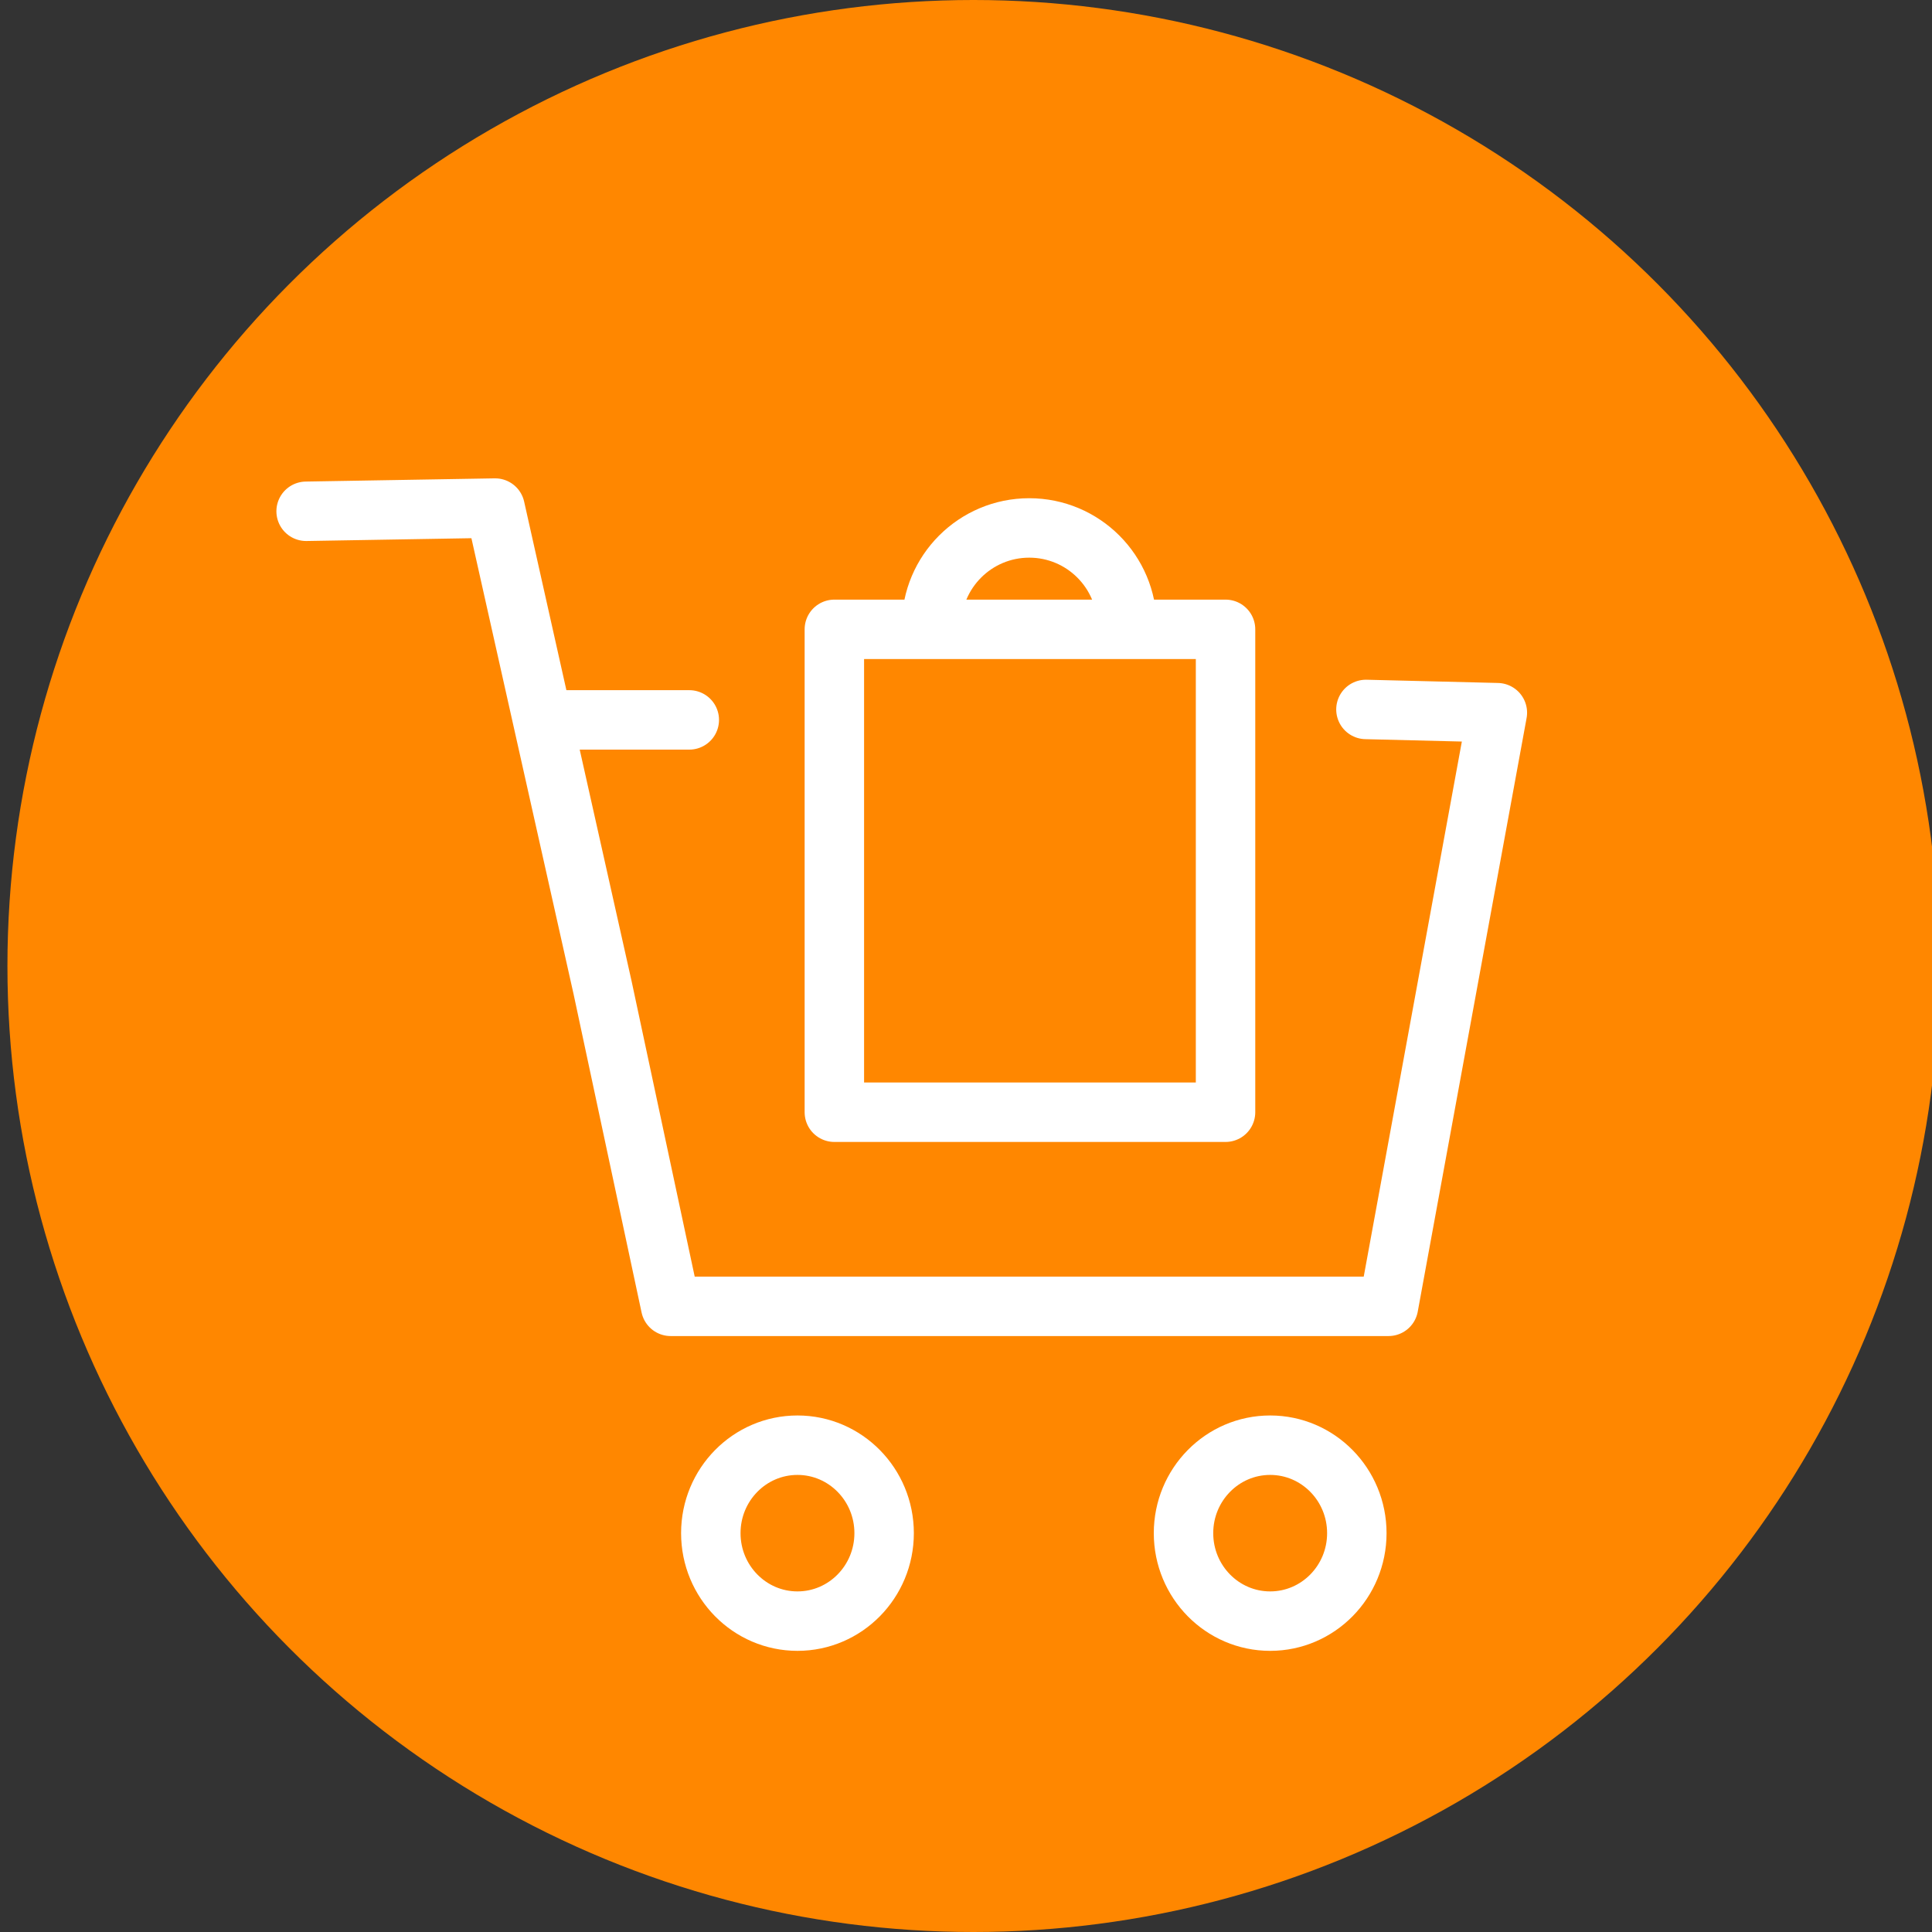
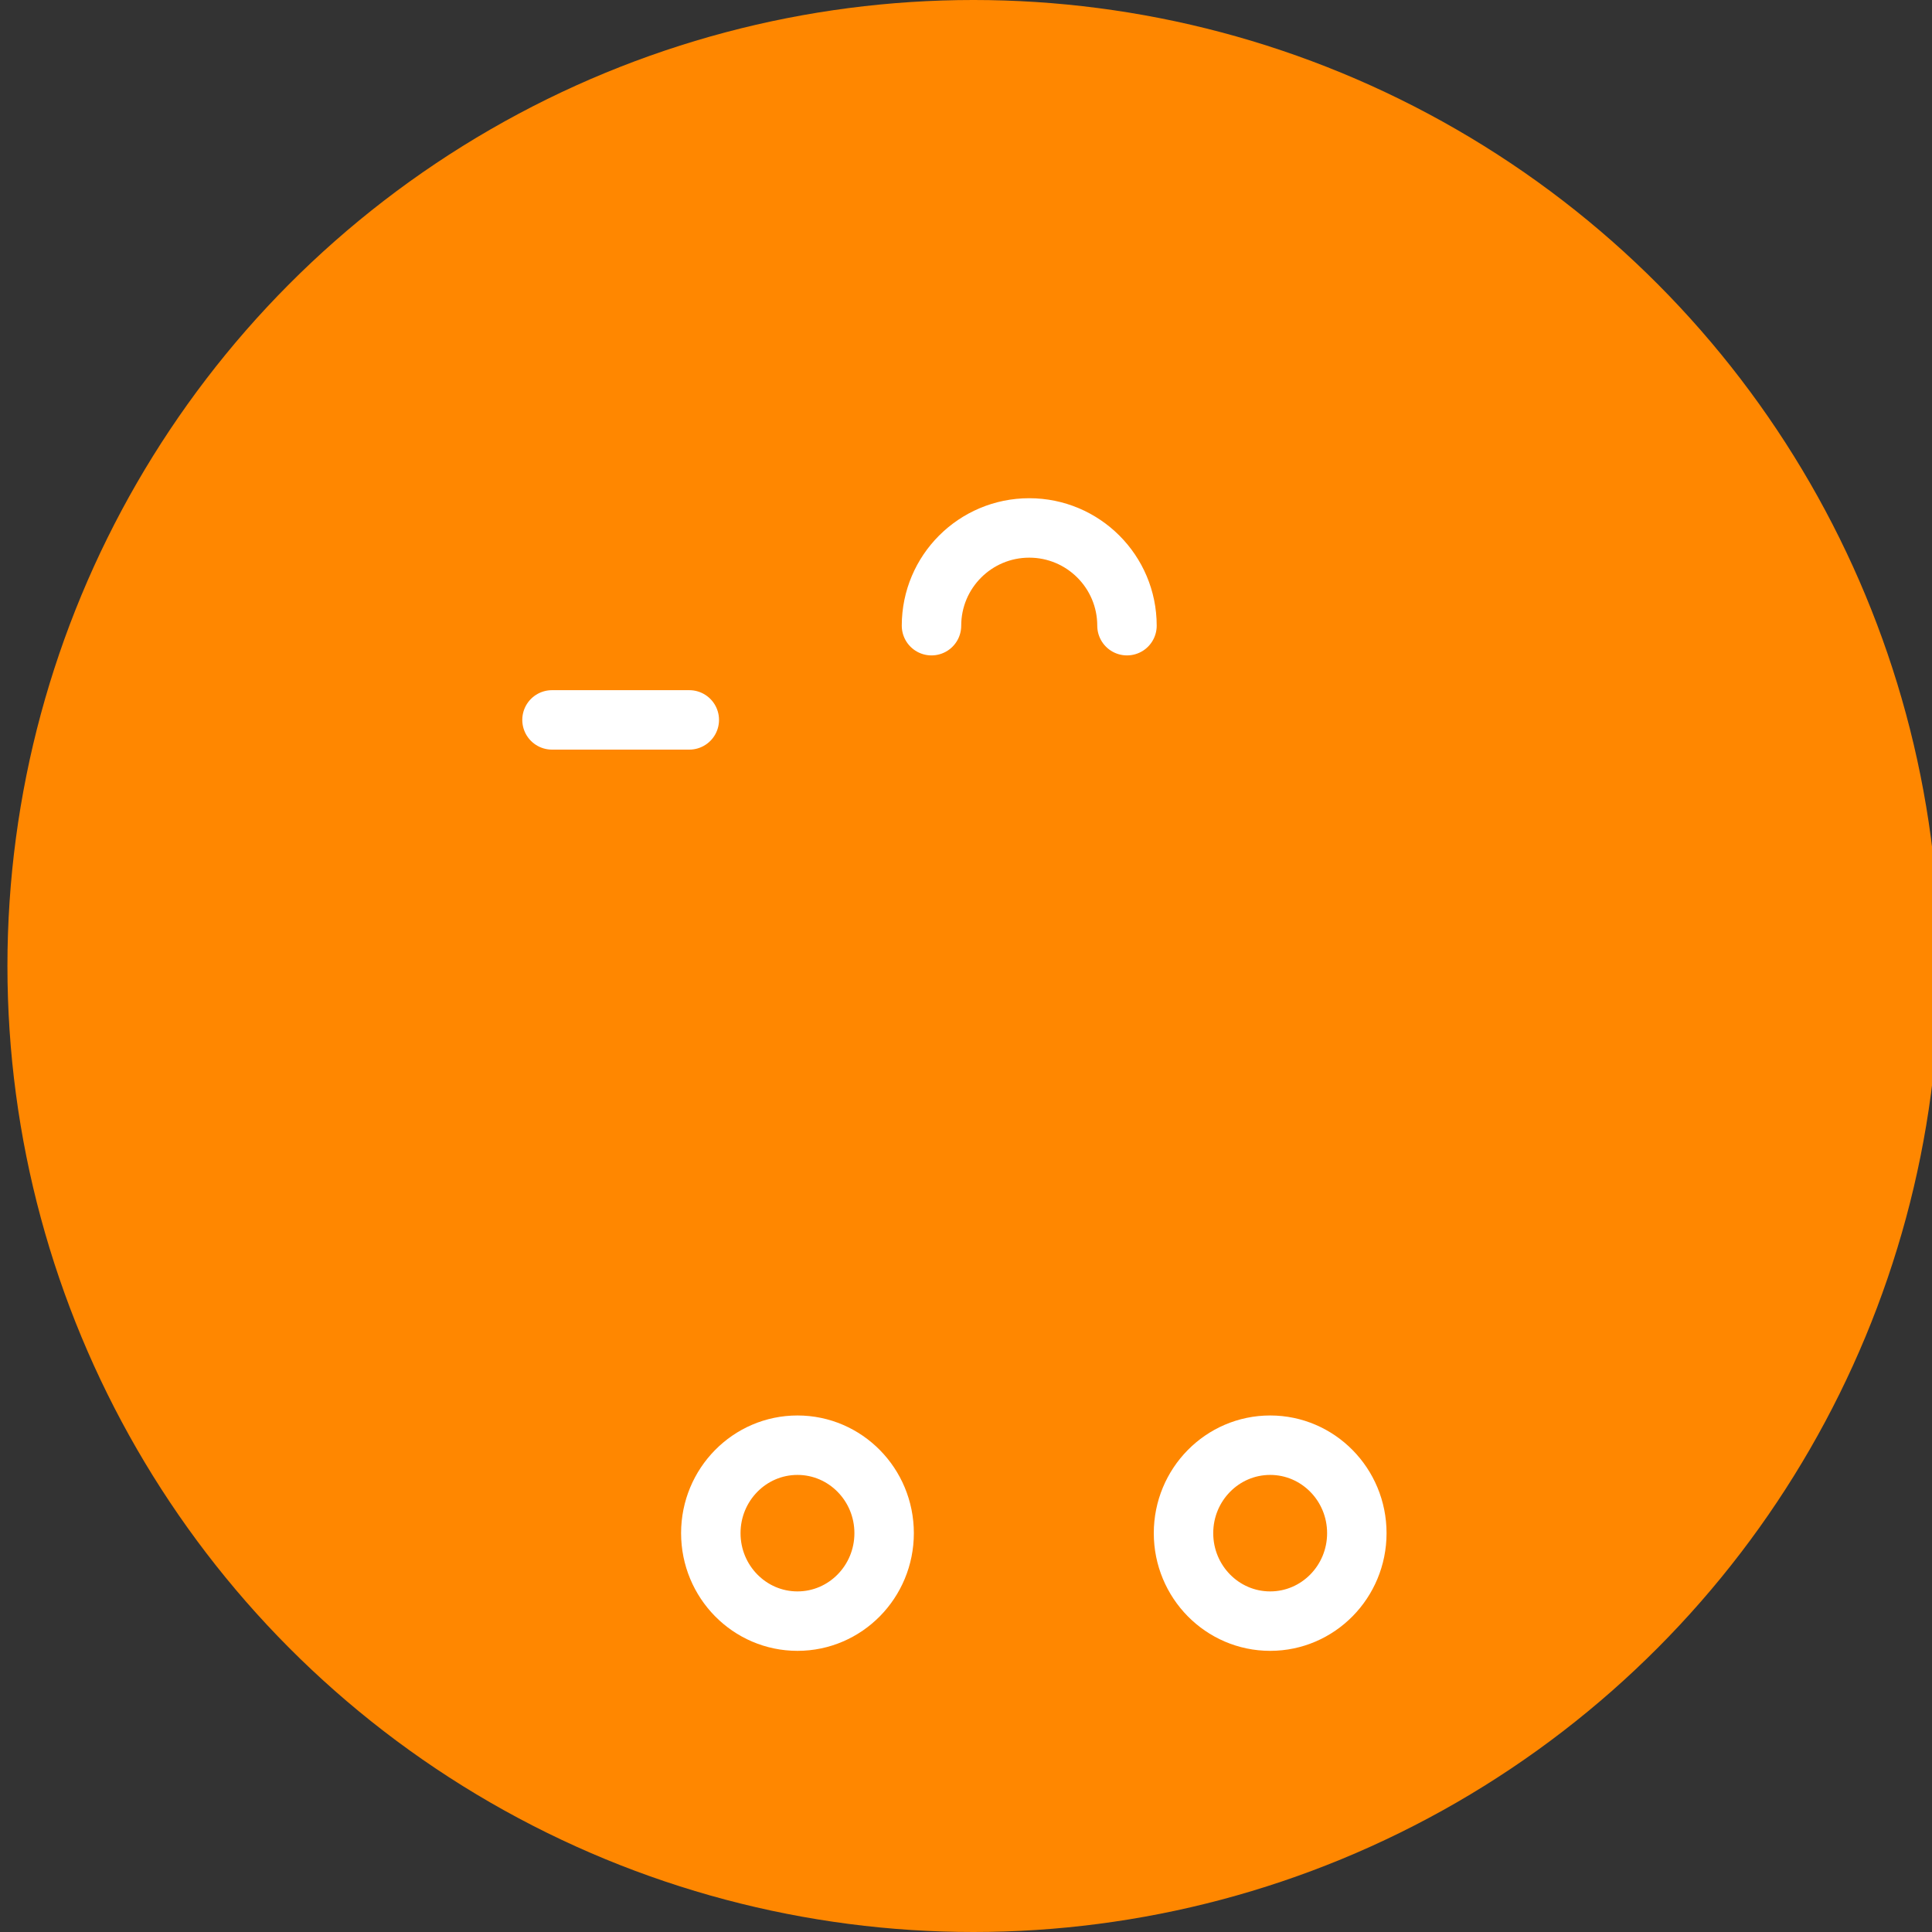
<svg xmlns="http://www.w3.org/2000/svg" id="_Слой_2" data-name="Слой_2" width="130" height="130" version="1.1" viewBox="0 0 130 130">
  <rect x="0" y="0" width="130" height="130" fill="#333333" stroke="none" />
  <circle cx="65.5" cy="65" r="65" fill="#ff8700" />
  <g>
-     <polyline points="20.598 34.403 33.316 34.187 40.551 66.476 45.127 87.9 93.429 87.9 100.754 47.955 91.911 47.737" fill="none" stroke="#fff" stroke-linecap="round" stroke-linejoin="round" stroke-width="4" />
    <ellipse cx="53.66" cy="103.163" rx="5.831" ry="5.919" fill="none" stroke="#fff" stroke-linecap="round" stroke-linejoin="round" stroke-width="4" />
    <ellipse cx="85.467" cy="103.163" rx="5.831" ry="5.919" fill="none" stroke="#fff" stroke-linecap="round" stroke-linejoin="round" stroke-width="4" />
-     <rect x="56.142" y="42.347" width="26.322" height="32.492" fill="none" stroke="#fff" stroke-linecap="round" stroke-linejoin="round" stroke-width="4" />
    <path d="M62.678,42.101c0-3.632,2.945-6.577,6.577-6.577s6.577,2.945,6.577,6.577" fill="none" stroke="#fff" stroke-linecap="round" stroke-linejoin="round" stroke-width="4" />
    <line x1="37.143" y1="48.44" x2="46.381" y2="48.44" fill="none" stroke="#fff" stroke-linecap="round" stroke-linejoin="round" stroke-width="4" />
  </g>
</svg>